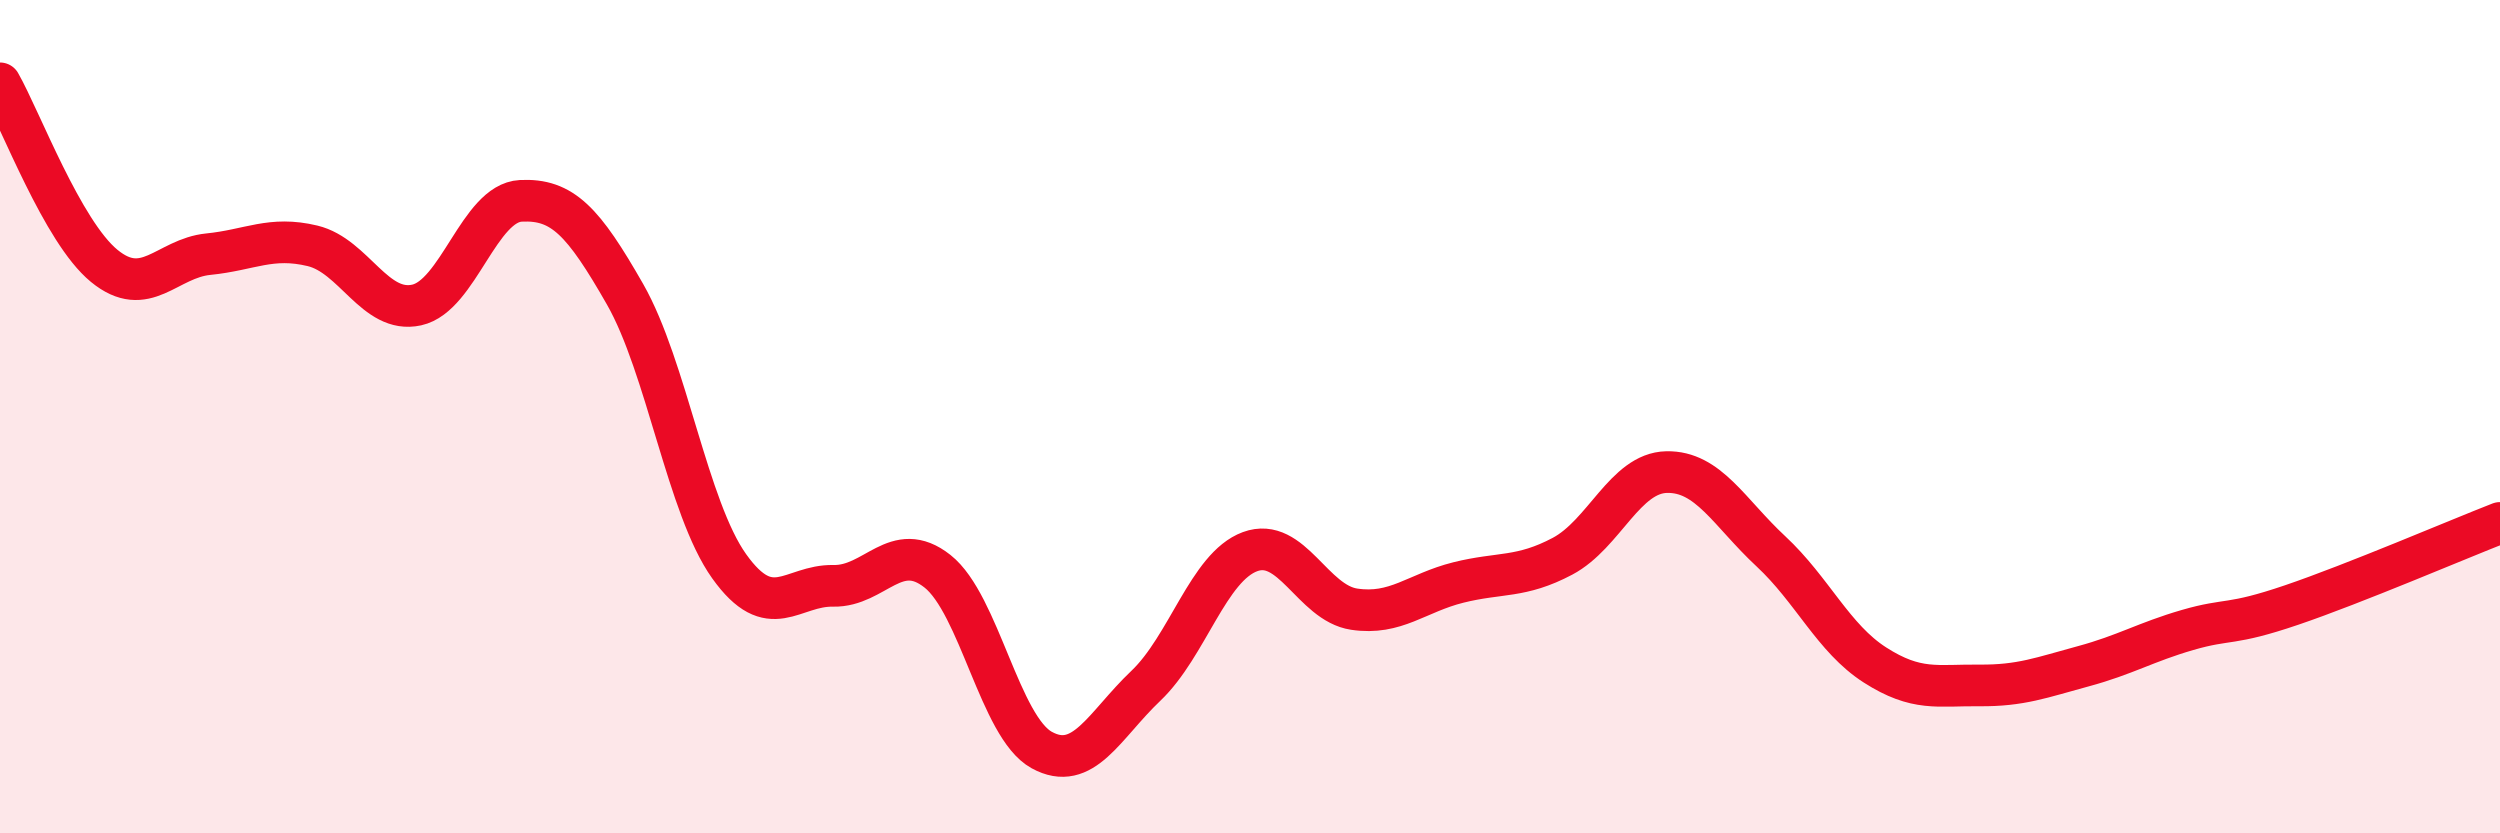
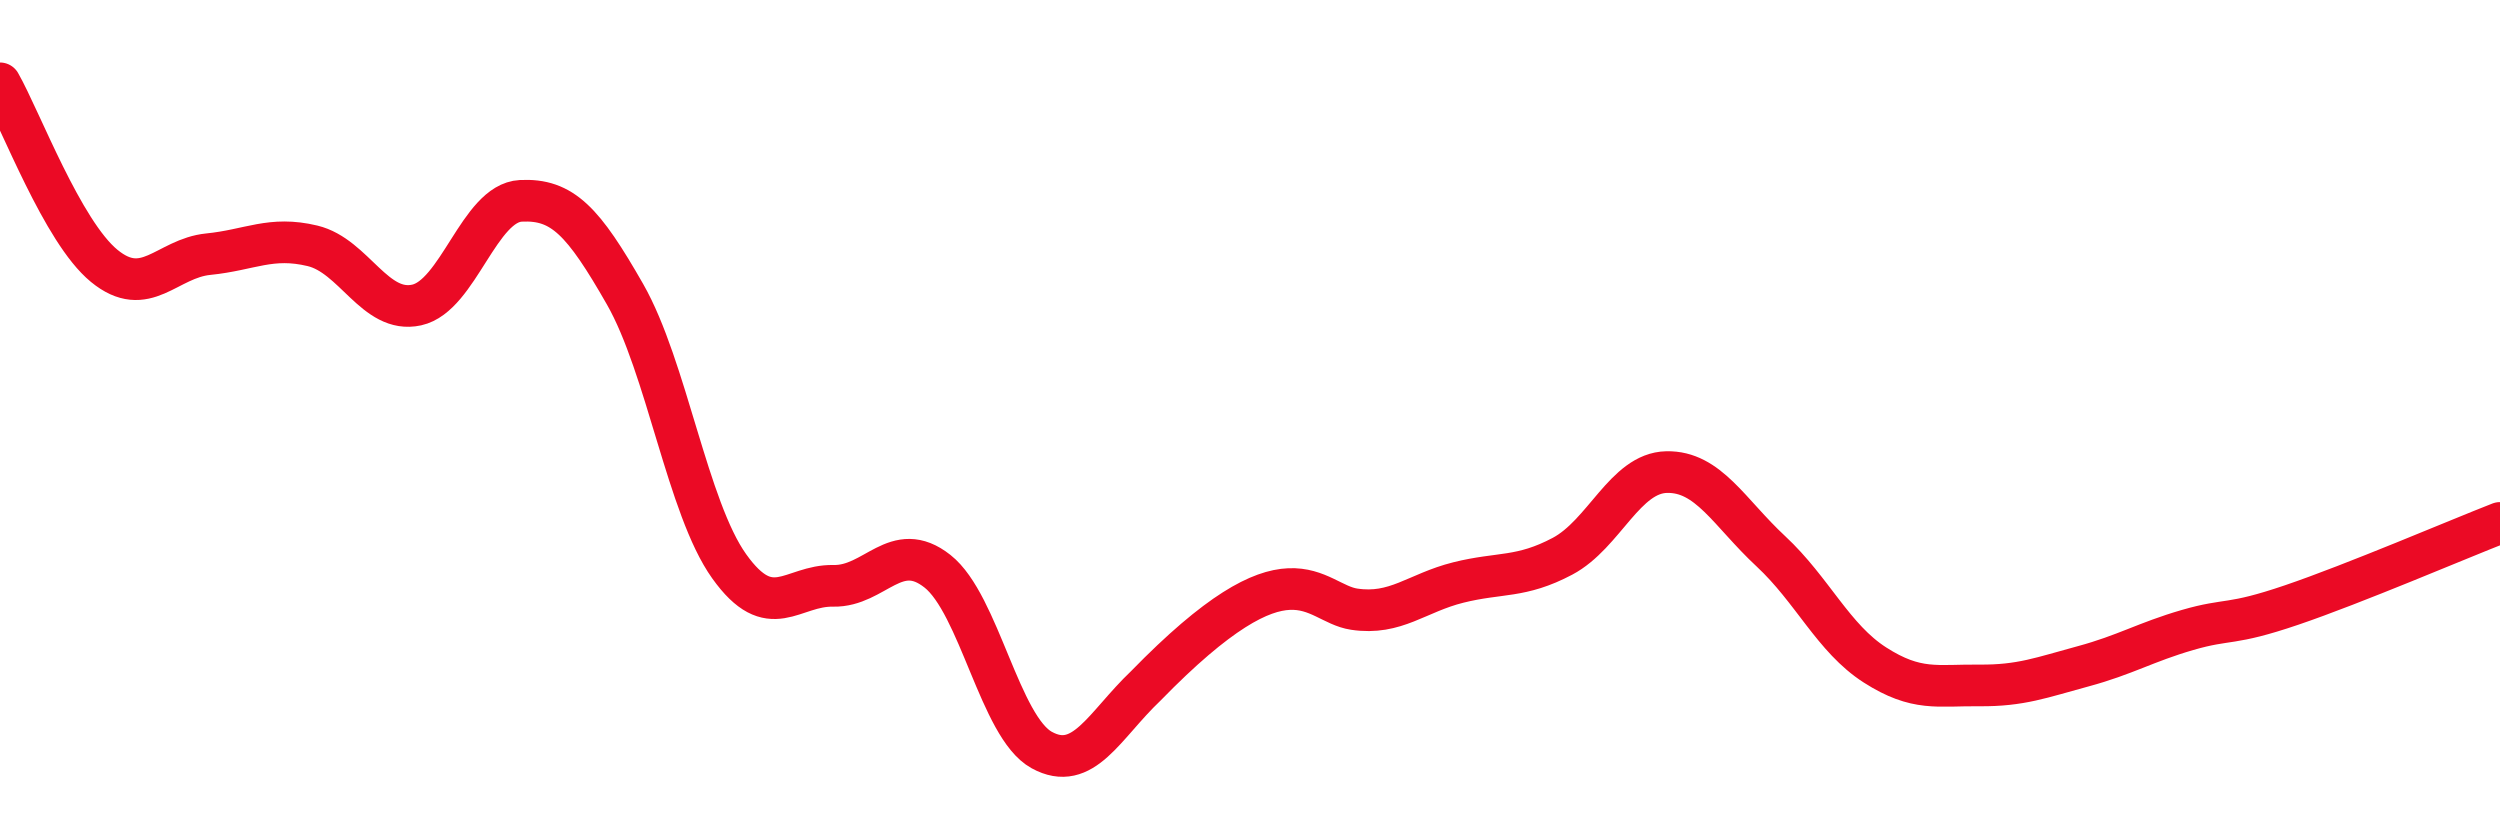
<svg xmlns="http://www.w3.org/2000/svg" width="60" height="20" viewBox="0 0 60 20">
-   <path d="M 0,2 C 0.5,2.88 1.5,5.56 2.5,6.38 C 3.5,7.2 4,6.2 5,6.1 C 6,6 6.5,5.66 7.5,5.9 C 8.5,6.14 9,7.54 10,7.32 C 11,7.1 11.5,4.87 12.5,4.82 C 13.5,4.77 14,5.31 15,7.06 C 16,8.81 16.5,12.19 17.5,13.59 C 18.5,14.99 19,14.04 20,14.06 C 21,14.08 21.5,12.92 22.5,13.71 C 23.5,14.5 24,17.45 25,18 C 26,18.55 26.5,17.41 27.5,16.46 C 28.5,15.51 29,13.61 30,13.24 C 31,12.87 31.5,14.47 32.5,14.62 C 33.5,14.77 34,14.23 35,13.98 C 36,13.73 36.5,13.88 37.5,13.35 C 38.5,12.82 39,11.35 40,11.33 C 41,11.31 41.5,12.3 42.5,13.23 C 43.5,14.16 44,15.32 45,15.96 C 46,16.6 46.5,16.44 47.5,16.45 C 48.5,16.46 49,16.26 50,15.99 C 51,15.72 51.5,15.41 52.5,15.12 C 53.5,14.83 53.5,15.03 55,14.52 C 56.5,14.01 59,12.94 60,12.55L60 20L0 20Z" fill="#EB0A25" opacity="0.1" stroke-linecap="round" stroke-linejoin="round" />
-   <path d="M 0,2 C 0.5,2.88 1.5,5.56 2.5,6.38 C 3.5,7.2 4,6.2 5,6.1 C 6,6 6.5,5.66 7.5,5.9 C 8.5,6.14 9,7.54 10,7.32 C 11,7.1 11.5,4.87 12.5,4.82 C 13.5,4.77 14,5.31 15,7.06 C 16,8.81 16.5,12.19 17.5,13.59 C 18.5,14.99 19,14.04 20,14.06 C 21,14.08 21.5,12.92 22.5,13.71 C 23.5,14.5 24,17.45 25,18 C 26,18.55 26.5,17.41 27.5,16.46 C 28.5,15.51 29,13.61 30,13.24 C 31,12.87 31.5,14.47 32.5,14.62 C 33.5,14.77 34,14.23 35,13.98 C 36,13.73 36.5,13.88 37.5,13.35 C 38.5,12.82 39,11.35 40,11.33 C 41,11.31 41.5,12.3 42.5,13.23 C 43.5,14.16 44,15.32 45,15.96 C 46,16.6 46.5,16.44 47.5,16.45 C 48.5,16.46 49,16.26 50,15.99 C 51,15.72 51.5,15.41 52.5,15.12 C 53.5,14.83 53.5,15.03 55,14.52 C 56.5,14.01 59,12.94 60,12.55" stroke="#EB0A25" stroke-width="1" fill="none" stroke-linecap="round" stroke-linejoin="round" />
+   <path d="M 0,2 C 0.5,2.88 1.5,5.56 2.5,6.38 C 3.5,7.2 4,6.2 5,6.1 C 6,6 6.5,5.66 7.5,5.9 C 8.5,6.14 9,7.54 10,7.32 C 11,7.1 11.5,4.87 12.5,4.82 C 13.5,4.77 14,5.31 15,7.06 C 16,8.81 16.5,12.19 17.5,13.59 C 18.5,14.99 19,14.04 20,14.06 C 21,14.08 21.5,12.92 22.5,13.71 C 23.5,14.5 24,17.45 25,18 C 26,18.55 26.5,17.41 27.5,16.46 C 31,12.87 31.5,14.47 32.5,14.62 C 33.5,14.77 34,14.23 35,13.98 C 36,13.73 36.5,13.88 37.5,13.35 C 38.5,12.82 39,11.35 40,11.33 C 41,11.31 41.5,12.3 42.5,13.23 C 43.5,14.16 44,15.32 45,15.96 C 46,16.6 46.5,16.44 47.5,16.45 C 48.5,16.46 49,16.26 50,15.99 C 51,15.72 51.5,15.41 52.5,15.12 C 53.5,14.83 53.5,15.03 55,14.52 C 56.5,14.01 59,12.94 60,12.55" stroke="#EB0A25" stroke-width="1" fill="none" stroke-linecap="round" stroke-linejoin="round" />
</svg>